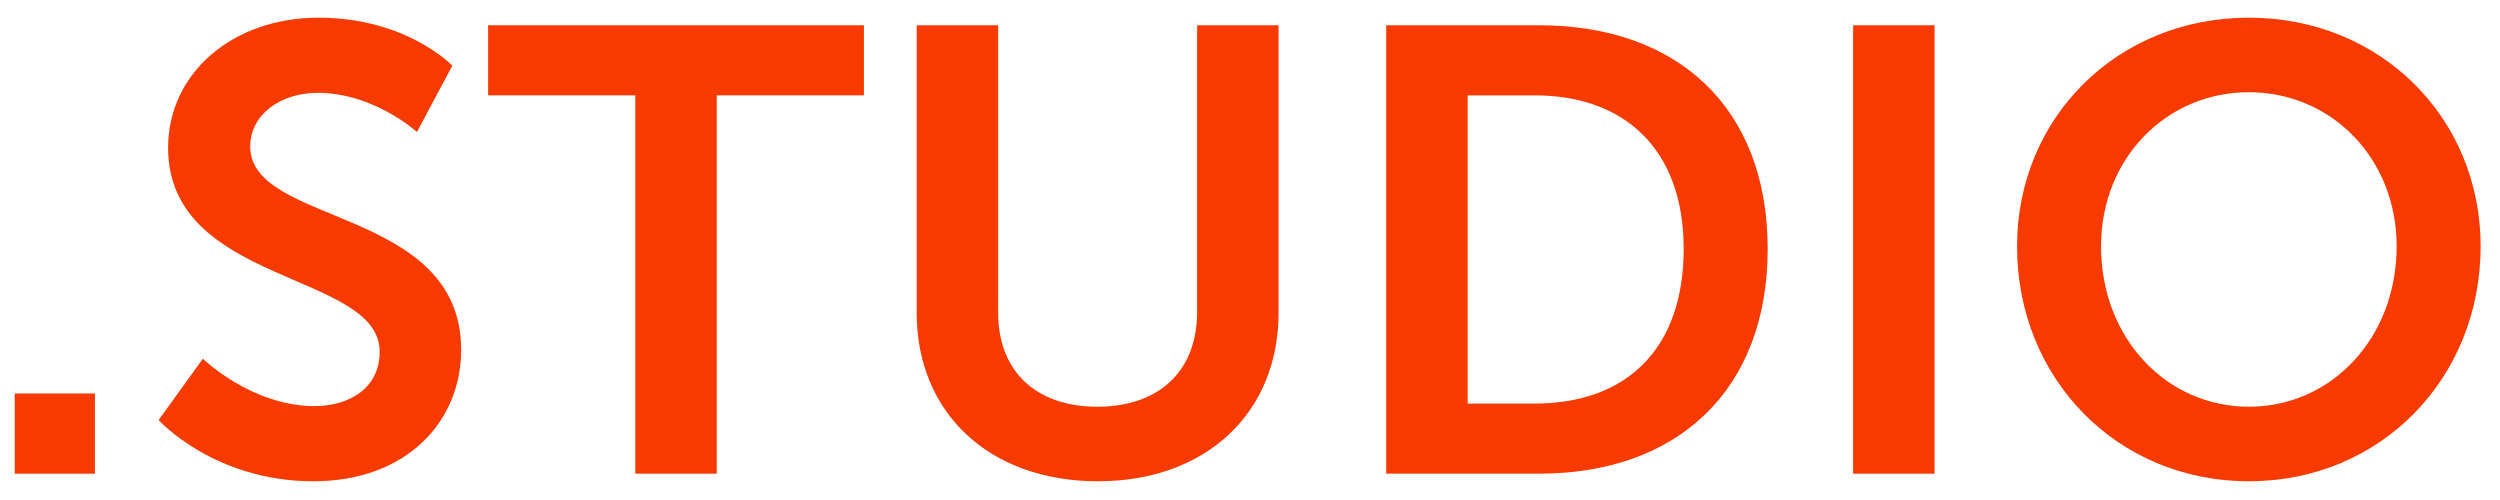
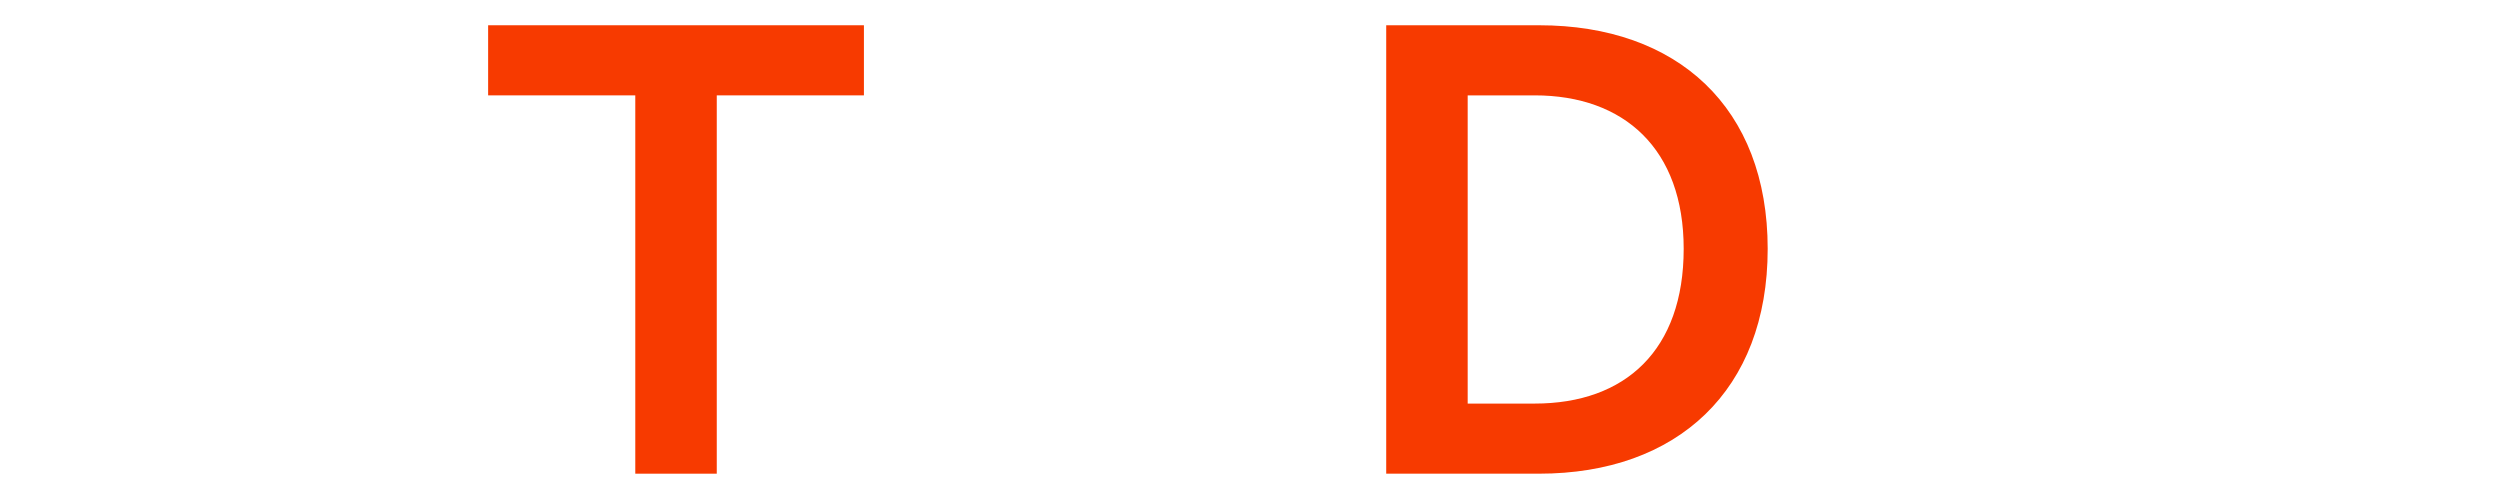
<svg xmlns="http://www.w3.org/2000/svg" width="95" height="19" viewBox="0 0 95 19" fill="none">
-   <path d="M0.56 18H3.608V14.952H0.56V18Z" fill="#F73A00" />
-   <path d="M6.028 15.96C6.028 15.96 8.116 18.288 11.908 18.288C15.46 18.288 17.524 16.008 17.524 13.296C17.524 7.848 9.508 8.592 9.508 5.568C9.508 4.368 10.636 3.528 12.076 3.528C14.212 3.528 15.844 5.016 15.844 5.016L17.188 2.496C17.188 2.496 15.46 0.672 12.1 0.672C8.836 0.672 6.388 2.784 6.388 5.616C6.388 10.848 14.428 10.32 14.428 13.368C14.428 14.76 13.252 15.432 11.956 15.432C9.556 15.432 7.708 13.632 7.708 13.632L6.028 15.96Z" fill="#F73A00" />
  <path d="M24.141 18H27.237V3.624H32.829V0.96H18.549V3.624H24.141V18Z" fill="#F73A00" />
-   <path d="M34.834 11.88C34.834 15.696 37.594 18.288 41.722 18.288C45.826 18.288 48.586 15.696 48.586 11.88V0.96H45.49V11.856C45.49 14.16 43.978 15.456 41.698 15.456C39.418 15.456 37.93 14.16 37.93 11.88V0.96H34.834V11.88Z" fill="#F73A00" />
  <path d="M52.676 18H58.484C63.74 18 67.172 14.832 67.172 9.456C67.172 4.08 63.74 0.96 58.484 0.96H52.676V18ZM55.772 15.336V3.624H58.316C61.724 3.624 63.98 5.664 63.98 9.456C63.98 13.296 61.772 15.336 58.316 15.336H55.772Z" fill="#F73A00" />
-   <path d="M70.418 18H73.514V0.96H70.418V18Z" fill="#F73A00" />
-   <path d="M76.648 9.36C76.648 14.376 80.44 18.288 85.456 18.288C90.472 18.288 94.264 14.376 94.264 9.36C94.264 4.488 90.472 0.672 85.456 0.672C80.44 0.672 76.648 4.488 76.648 9.36V9.36ZM79.84 9.36C79.84 6 82.336 3.504 85.456 3.504C88.576 3.504 91.072 6 91.072 9.36C91.072 12.864 88.576 15.456 85.456 15.456C82.336 15.456 79.84 12.864 79.84 9.36V9.36Z" fill="#F73A00" />
</svg>